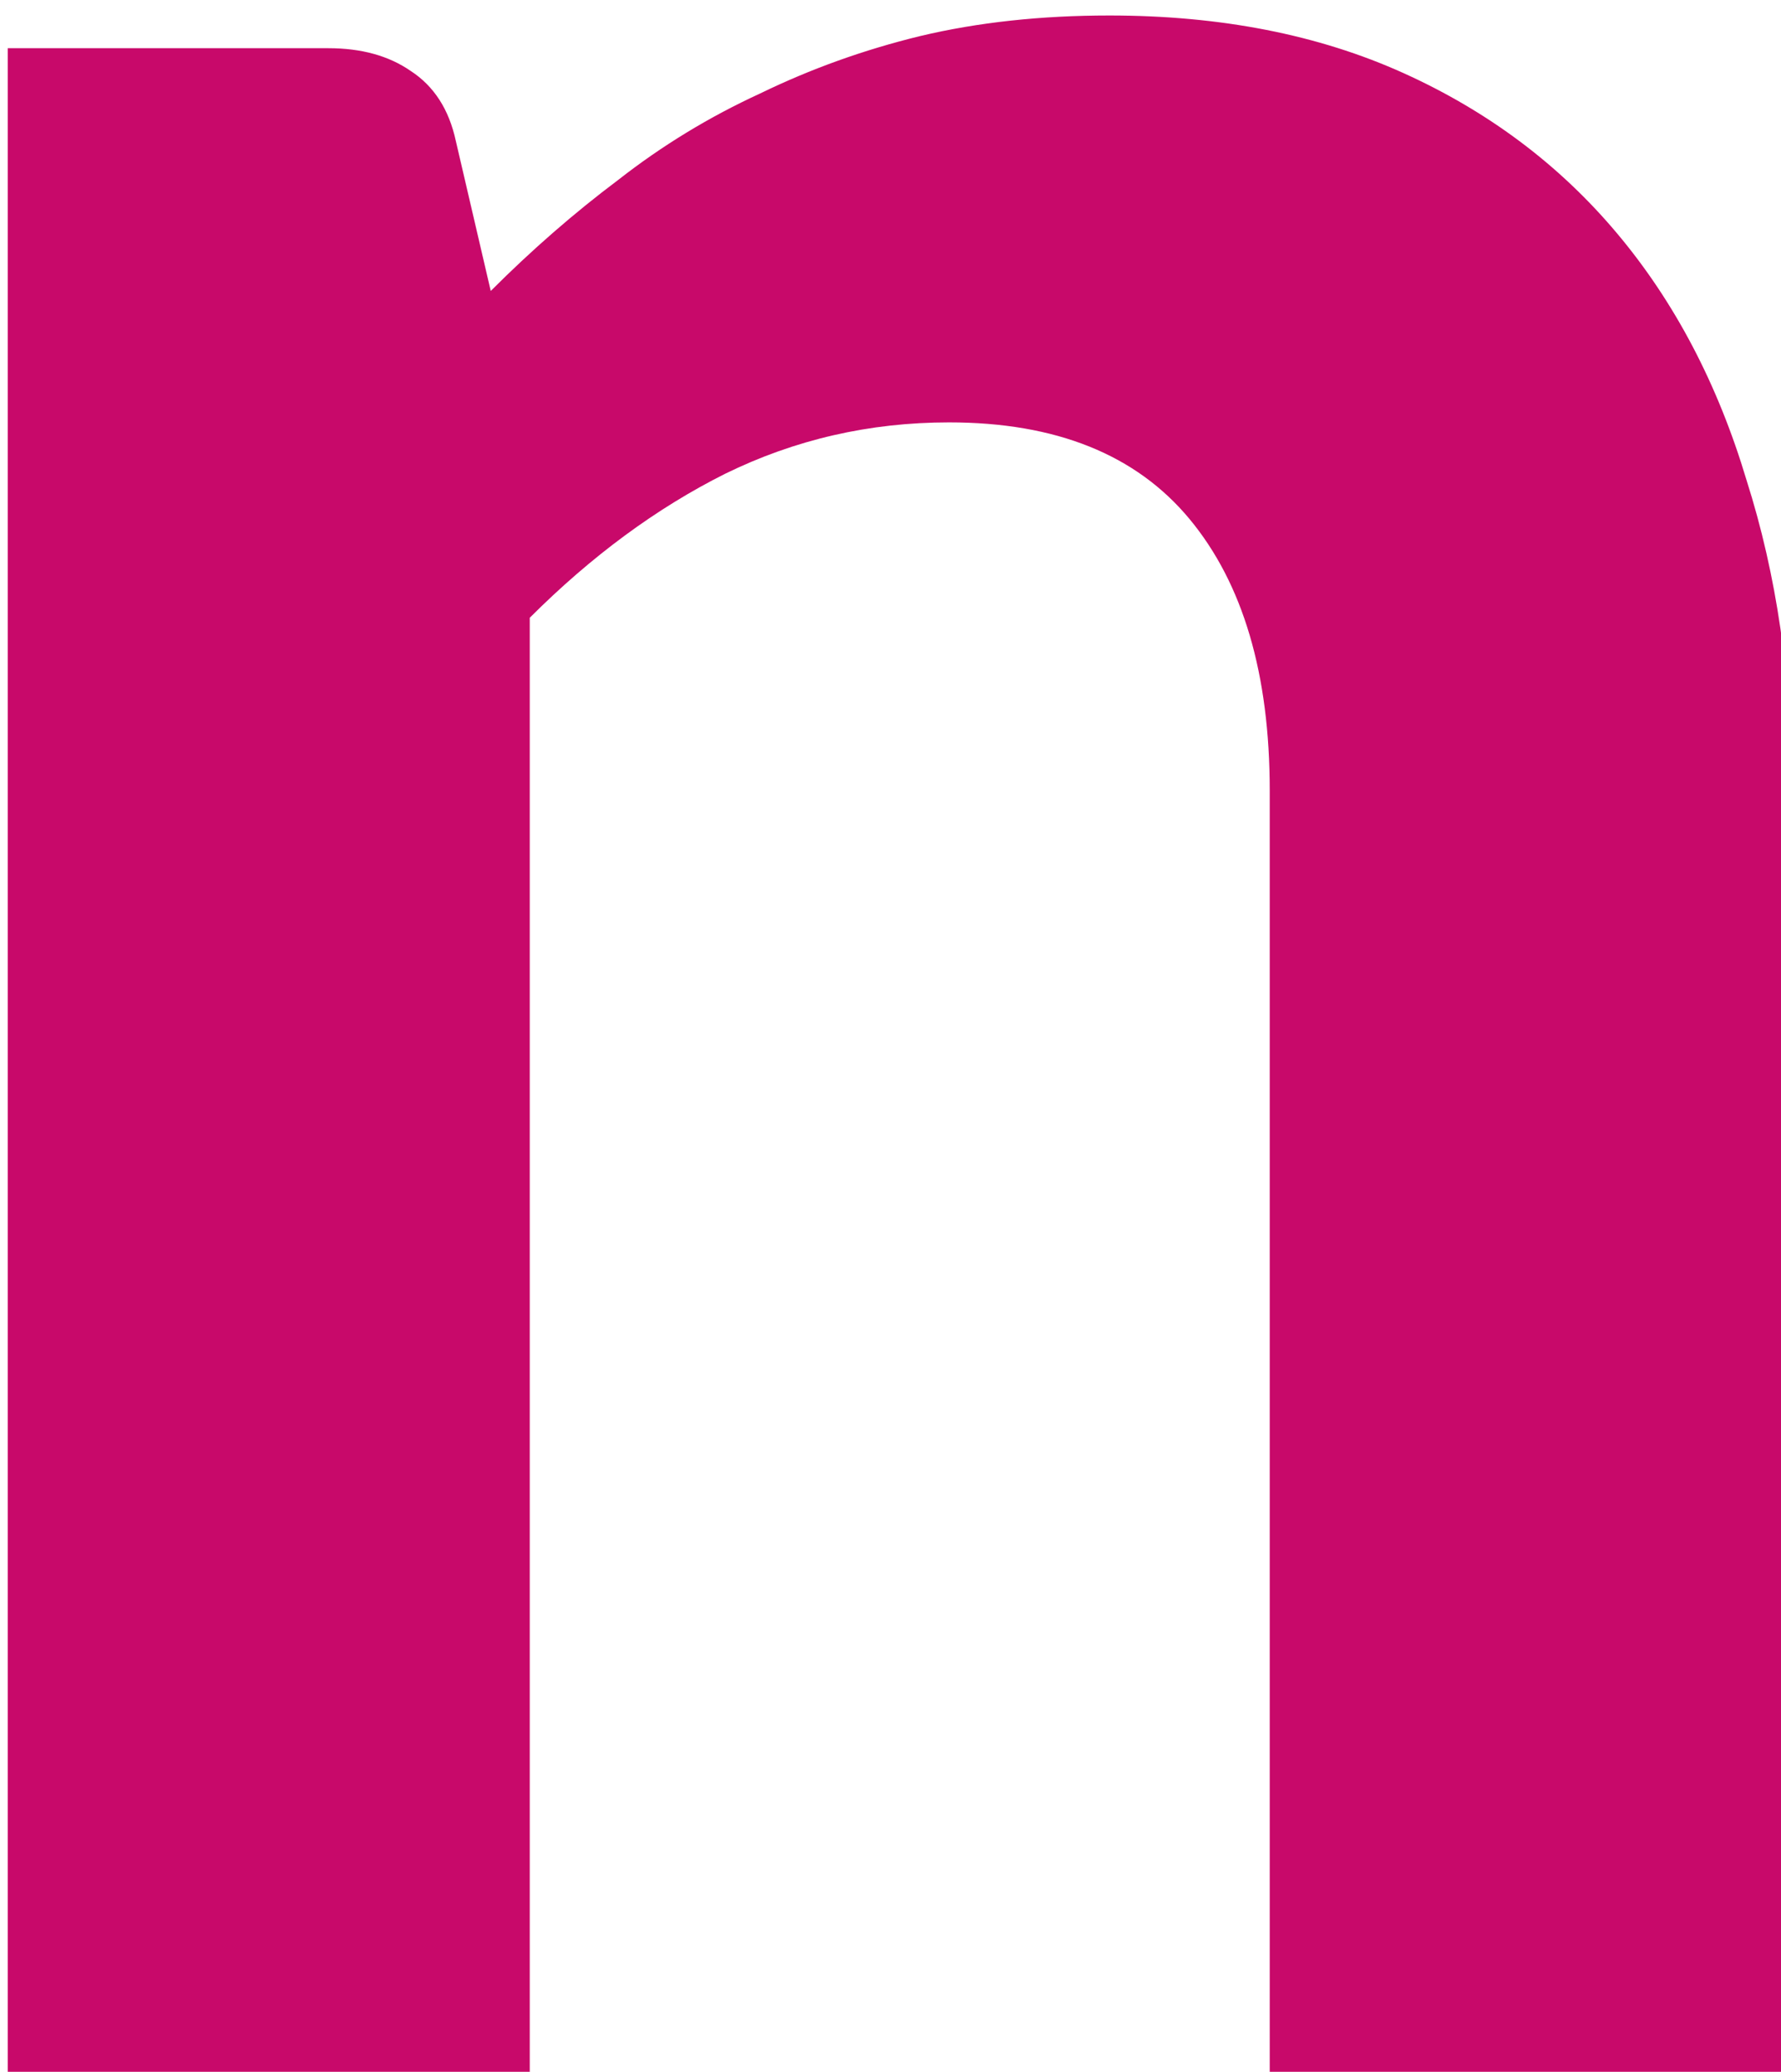
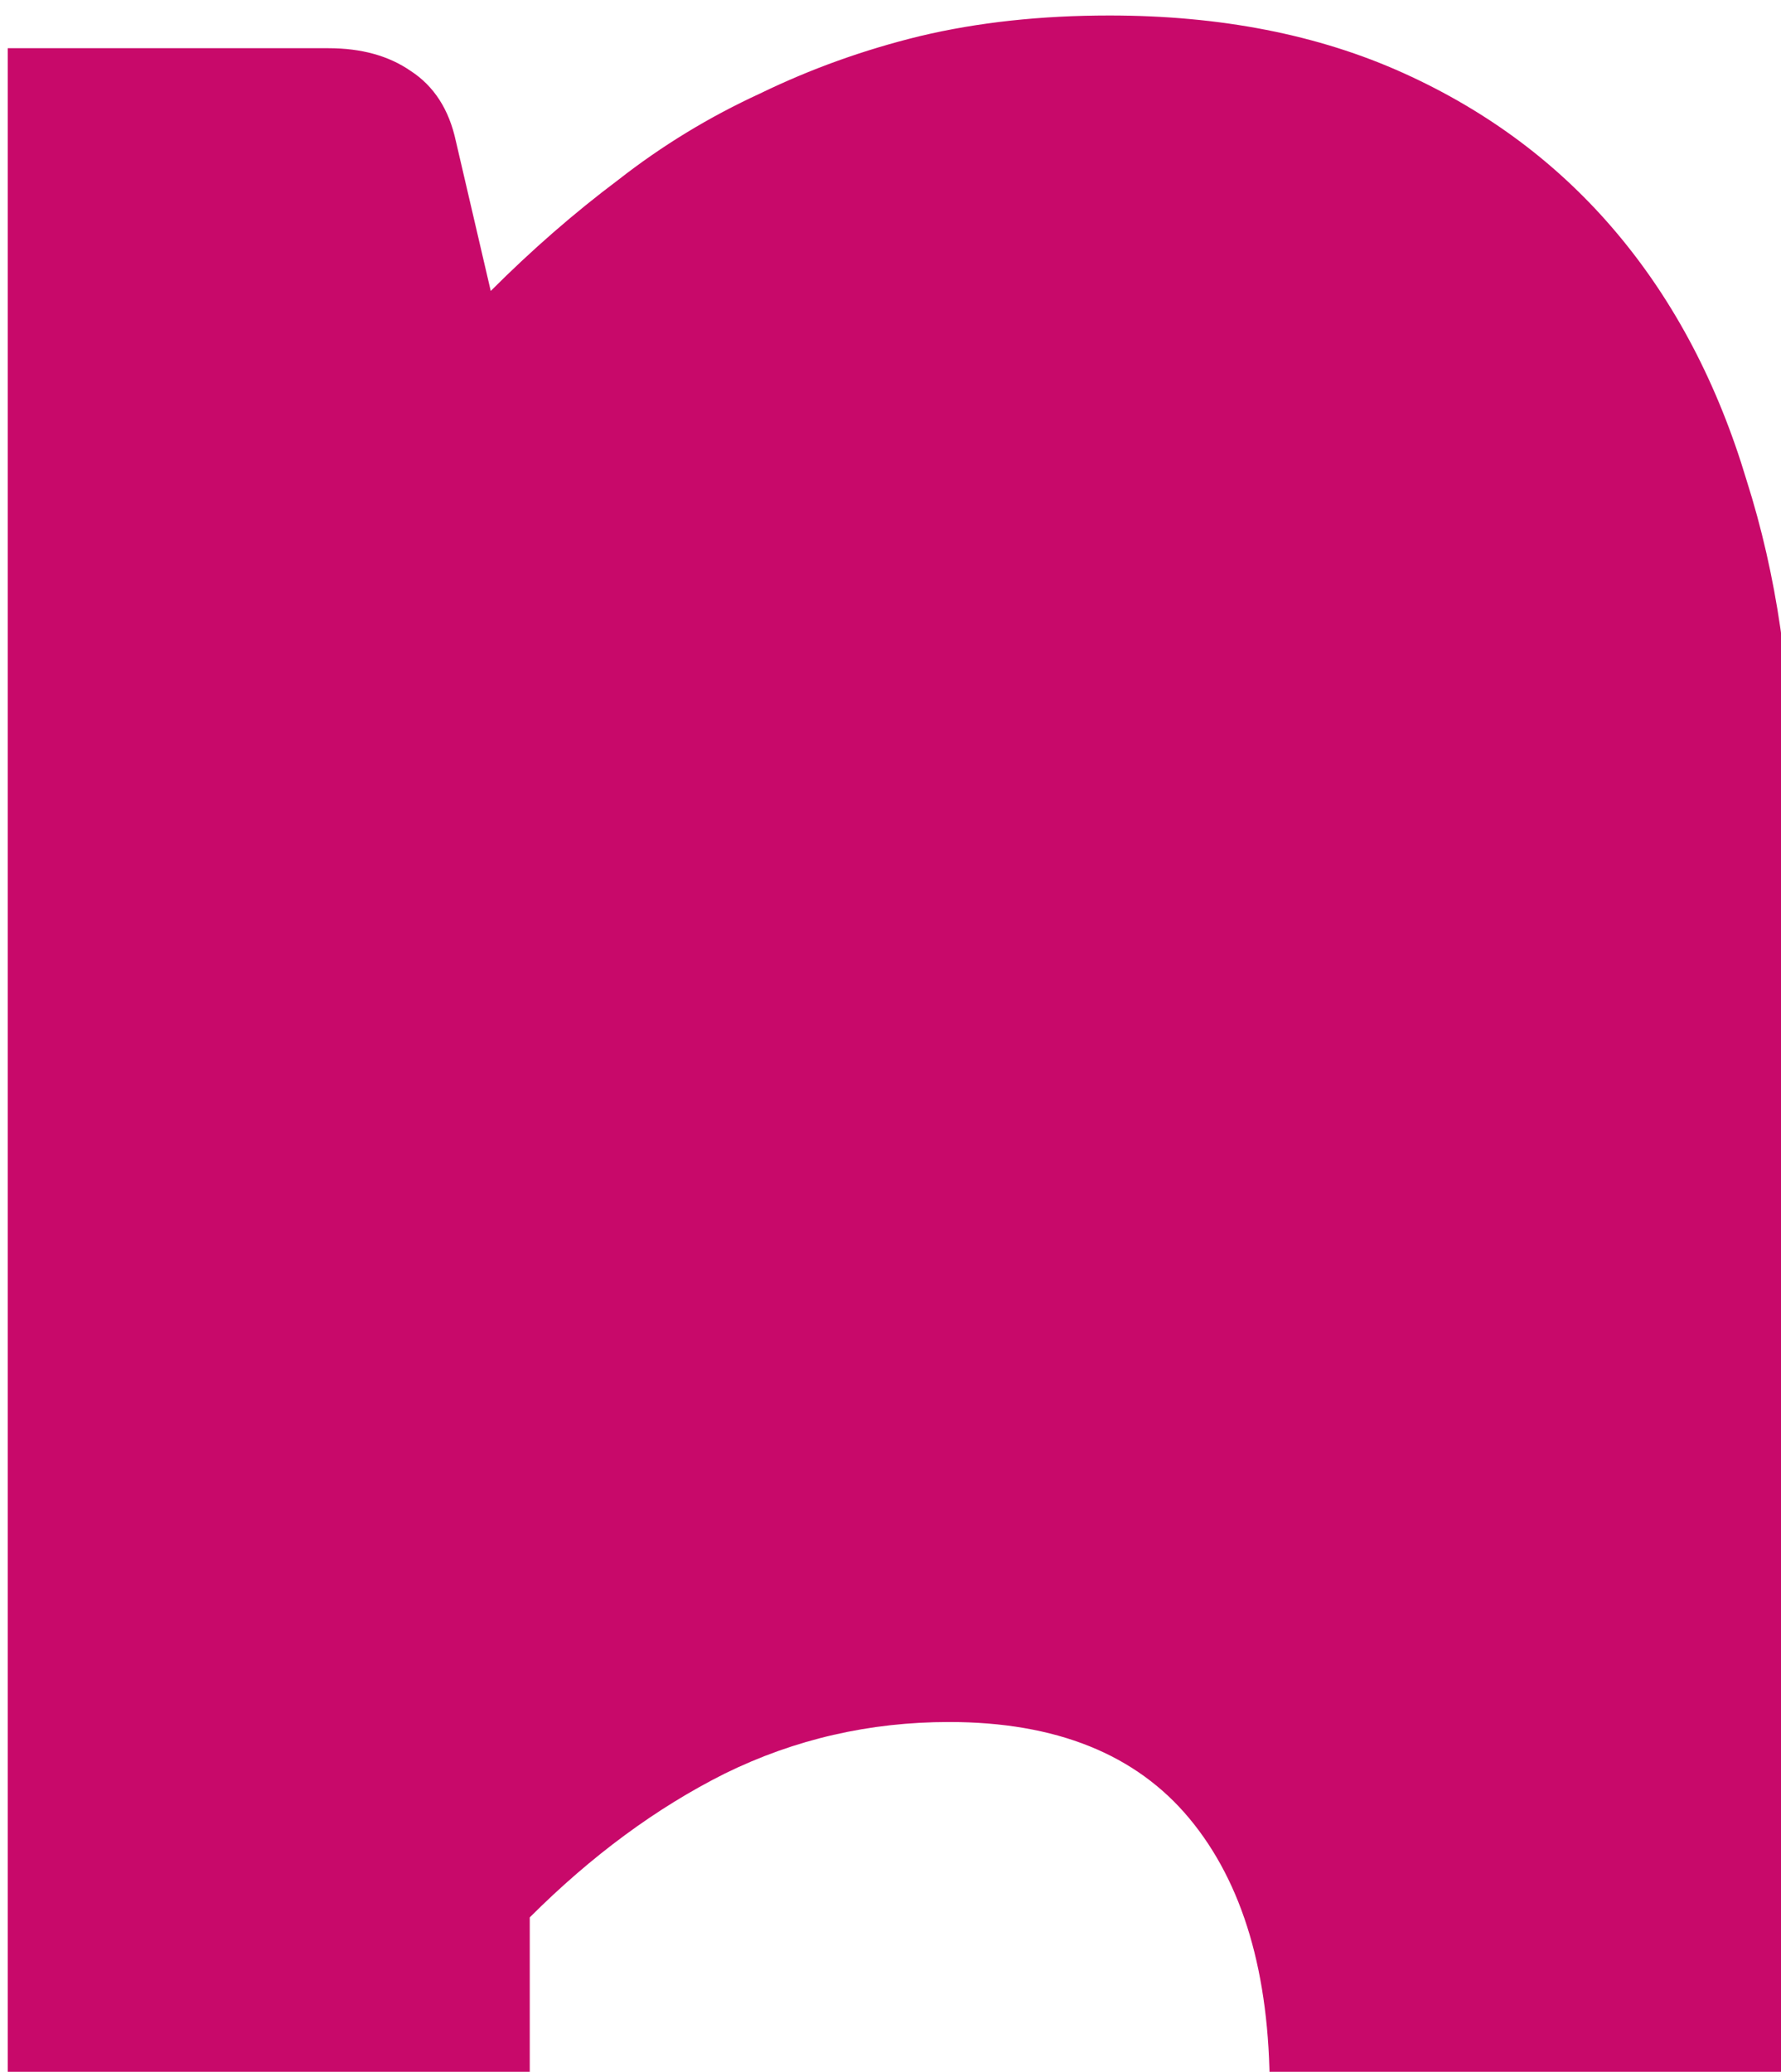
<svg xmlns="http://www.w3.org/2000/svg" width="4.186mm" height="4.867mm" viewBox="0 0 4.186 4.867" version="1.1" id="svg1">
  <defs id="defs1">
    <linearGradient id="swatch54">
      <stop style="stop-color:#12aee2;stop-opacity:1;" offset="0" id="stop54" />
    </linearGradient>
    <linearGradient id="swatch51">
      <stop style="stop-color:#ec2f92;stop-opacity:0.861;" offset="0" id="stop51" />
    </linearGradient>
  </defs>
  <g id="layer1" transform="translate(-89.488,-51.893)">
-     <path style="font-weight:bold;font-size:37.333px;font-family:Carlito;-inkscape-font-specification:'Carlito Bold';letter-spacing:-1.33px;word-spacing:0px;baseline-shift:baseline;white-space:pre;display:inline;fill:#c8096a" d="M 45.178,104.6 V 86.499 h 2.844 q 0.438,0 0.729,0.201 0.31,0.201 0.401,0.62 l 0.31,1.331 q 0.547,-0.547 1.13,-0.984 0.583,-0.456 1.258,-0.766 0.674,-0.328 1.422,-0.51 0.766,-0.182 1.677,-0.182 1.477,0 2.607,0.51 1.13,0.51 1.896,1.422 0.766,0.911 1.148,2.187 0.401,1.258 0.401,2.753 V 104.6 H 56.371 V 93.079 q 0,-1.549 -0.711,-2.406 -0.711,-0.857 -2.133,-0.857 -1.057,0 -1.987,0.456 -0.911,0.456 -1.732,1.276 v 13.052 z" id="text1" transform="matrix(0.265,0,0,0.265,77.534,29.084)" aria-label="n" />
+     <path style="font-weight:bold;font-size:37.333px;font-family:Carlito;-inkscape-font-specification:'Carlito Bold';letter-spacing:-1.33px;word-spacing:0px;baseline-shift:baseline;white-space:pre;display:inline;fill:#c8096a" d="M 45.178,104.6 V 86.499 h 2.844 q 0.438,0 0.729,0.201 0.31,0.201 0.401,0.62 l 0.31,1.331 q 0.547,-0.547 1.13,-0.984 0.583,-0.456 1.258,-0.766 0.674,-0.328 1.422,-0.51 0.766,-0.182 1.677,-0.182 1.477,0 2.607,0.51 1.13,0.51 1.896,1.422 0.766,0.911 1.148,2.187 0.401,1.258 0.401,2.753 V 104.6 H 56.371 q 0,-1.549 -0.711,-2.406 -0.711,-0.857 -2.133,-0.857 -1.057,0 -1.987,0.456 -0.911,0.456 -1.732,1.276 v 13.052 z" id="text1" transform="matrix(0.265,0,0,0.265,77.534,29.084)" aria-label="n" />
  </g>
</svg>